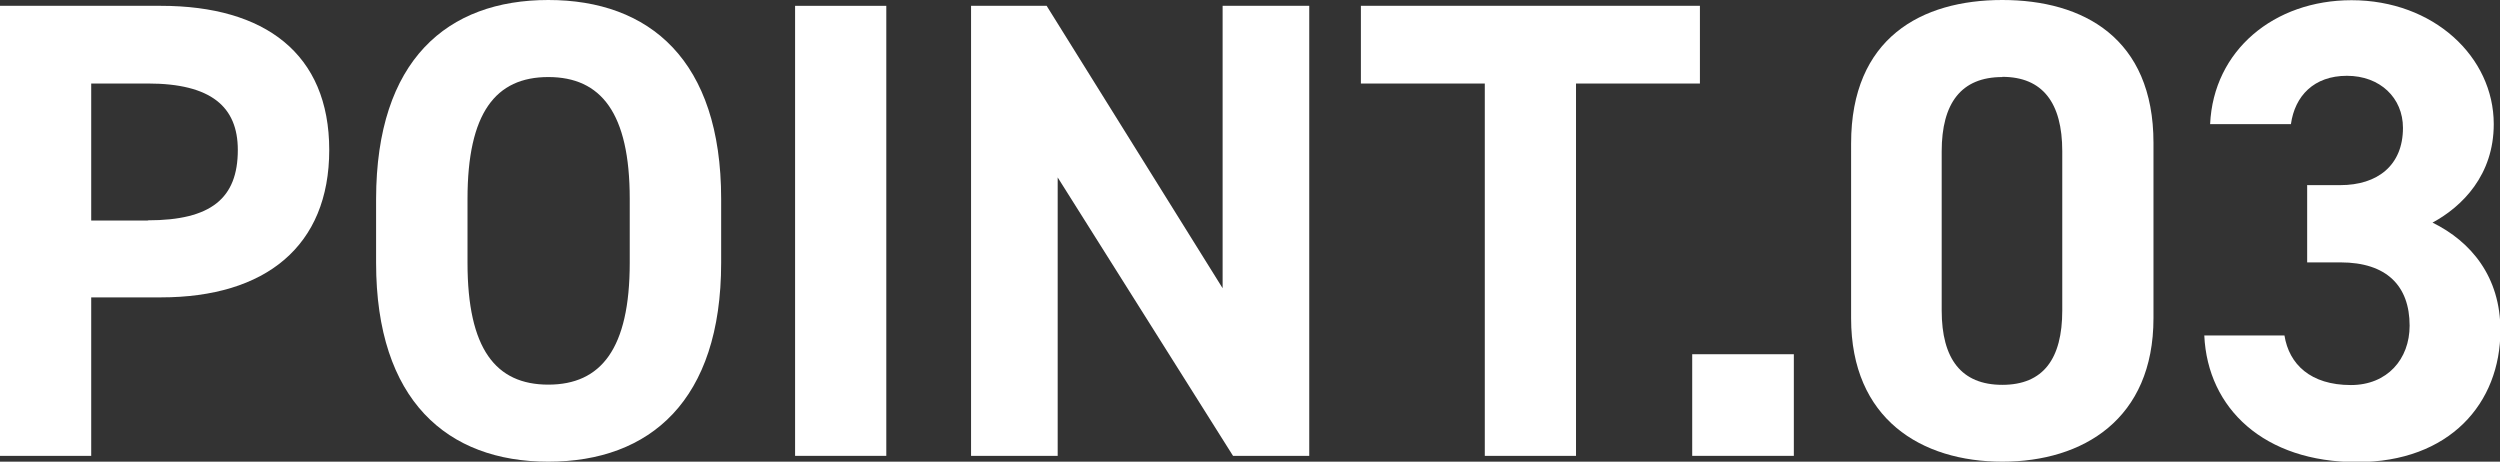
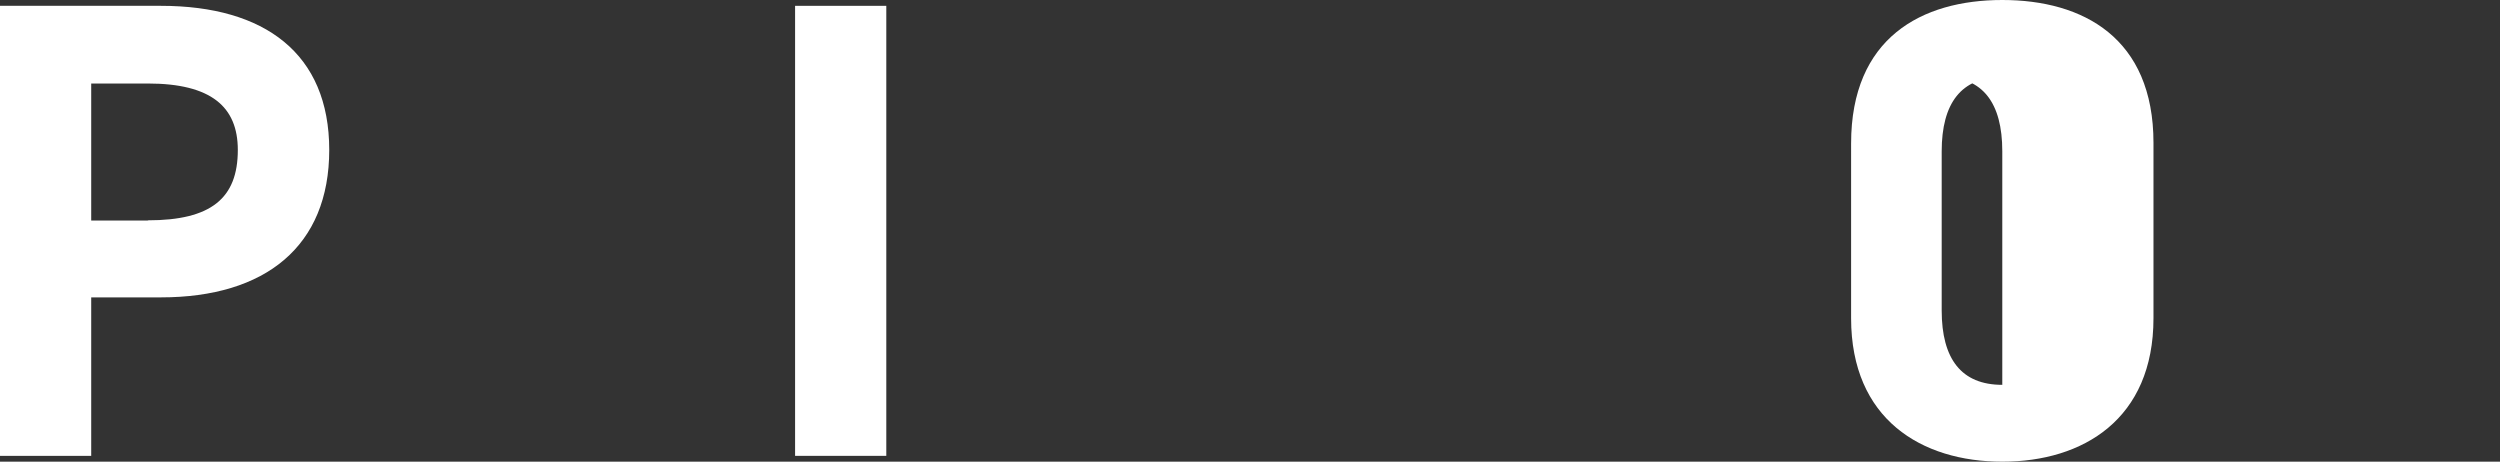
<svg xmlns="http://www.w3.org/2000/svg" id="_レイヤー_2" viewBox="0 0 120.05 22.17">
  <rect x="0" y="0" width="120.05" height="22.17" fill="#333333" stroke="none" />
  <defs>
    <style>.cls-1{fill:#fff;}</style>
  </defs>
  <g id="_レイヤー_1-2">
    <g>
      <path class="cls-1" d="M4.38,14.28v7.61H0V.28H7.73C12.71,.28,15.81,2.57,15.81,7.2s-3.07,7.08-8.08,7.08h-3.35Zm2.72-3.7c3.04,0,4.32-1.06,4.32-3.38,0-2.07-1.28-3.19-4.32-3.19h-2.72v6.58h2.72Z" />
-       <path class="cls-1" d="M26.33,22.17c-4.85,0-8.27-2.94-8.27-9.55v-3.07C18.07,2.88,21.48,0,26.33,0s8.3,2.88,8.3,9.55v3.07c0,6.61-3.41,9.55-8.3,9.55Zm-3.88-9.55c0,4.13,1.35,5.85,3.88,5.85s3.91-1.72,3.91-5.85v-3.07c0-4.13-1.38-5.85-3.91-5.85s-3.88,1.72-3.88,5.85v3.07Z" />
      <path class="cls-1" d="M42.56,21.89h-4.38V.28h4.38V21.89Z" />
-       <path class="cls-1" d="M62.87,.28V21.89h-3.66l-8.42-13.37v13.37h-4.16V.28h3.63l8.45,13.56V.28h4.16Z" />
-       <path class="cls-1" d="M81.63,.28v3.73h-5.95V21.89h-4.38V4.01h-5.95V.28h16.28Z" />
-       <path class="cls-1" d="M86.14,21.89h-4.88v-4.88h4.88v4.88Z" />
-       <path class="cls-1" d="M103.41,15.28c0,4.85-3.38,6.89-7.26,6.89s-7.26-2.04-7.26-6.89V6.89c0-5.07,3.38-6.89,7.26-6.89s7.26,1.82,7.26,6.86V15.28Zm-7.26-11.58c-1.97,0-2.91,1.25-2.91,3.57v7.64c0,2.32,.94,3.57,2.91,3.57s2.88-1.25,2.88-3.57V7.26c0-2.32-.94-3.57-2.88-3.57Z" />
-       <path class="cls-1" d="M110.78,8.89h1.6c1.78,0,3.01-.94,3.01-2.75,0-1.44-1.1-2.5-2.69-2.5s-2.5,.97-2.69,2.32h-3.88c.16-3.54,3.07-5.95,6.79-5.95,3.94,0,6.83,2.72,6.83,5.95,0,2.44-1.5,3.95-2.94,4.73,1.85,.91,3.26,2.6,3.26,5.17,0,3.51-2.44,6.33-6.89,6.33s-7.17-2.57-7.33-6.08h3.85c.22,1.38,1.25,2.38,3.19,2.38,1.75,0,2.82-1.25,2.82-2.85,0-1.91-1.1-3.04-3.32-3.04h-1.6v-3.69Z" />
+       <path class="cls-1" d="M103.41,15.28c0,4.85-3.38,6.89-7.26,6.89s-7.26-2.04-7.26-6.89V6.89c0-5.07,3.38-6.89,7.26-6.89s7.26,1.82,7.26,6.86V15.28Zm-7.26-11.58c-1.97,0-2.91,1.25-2.91,3.57v7.64c0,2.32,.94,3.57,2.91,3.57V7.26c0-2.32-.94-3.57-2.88-3.57Z" />
    </g>
  </g>
</svg>